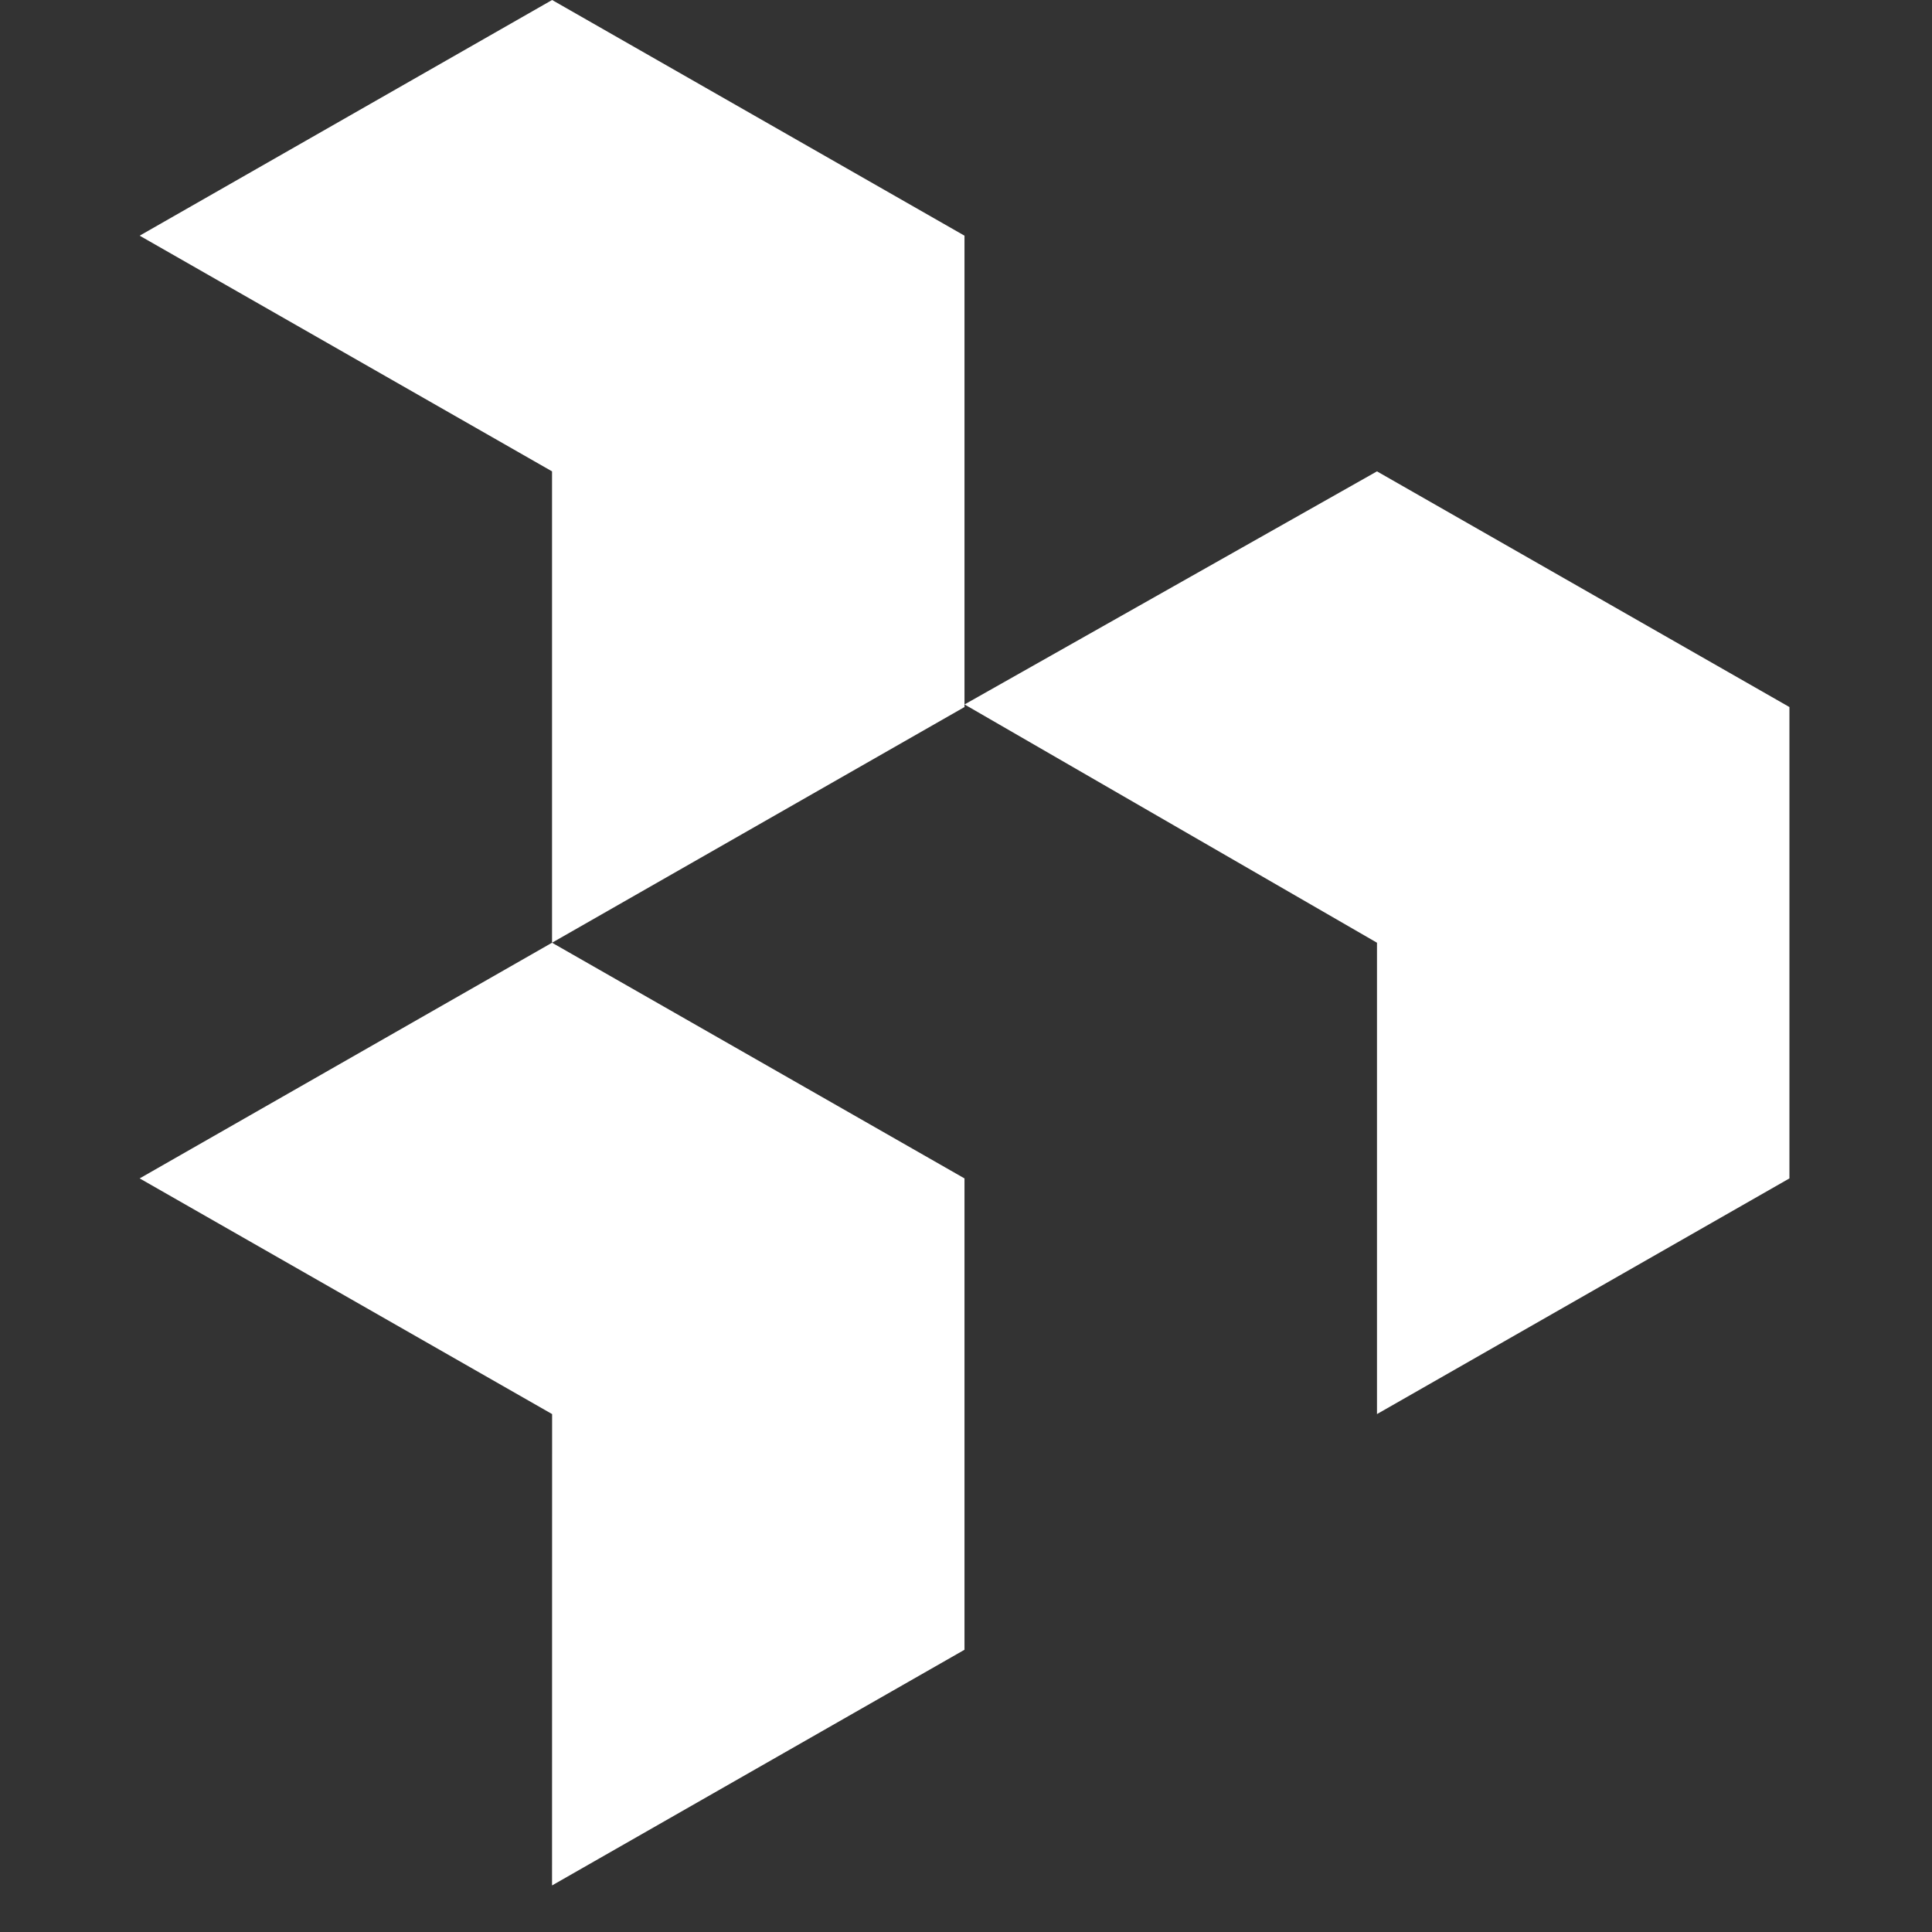
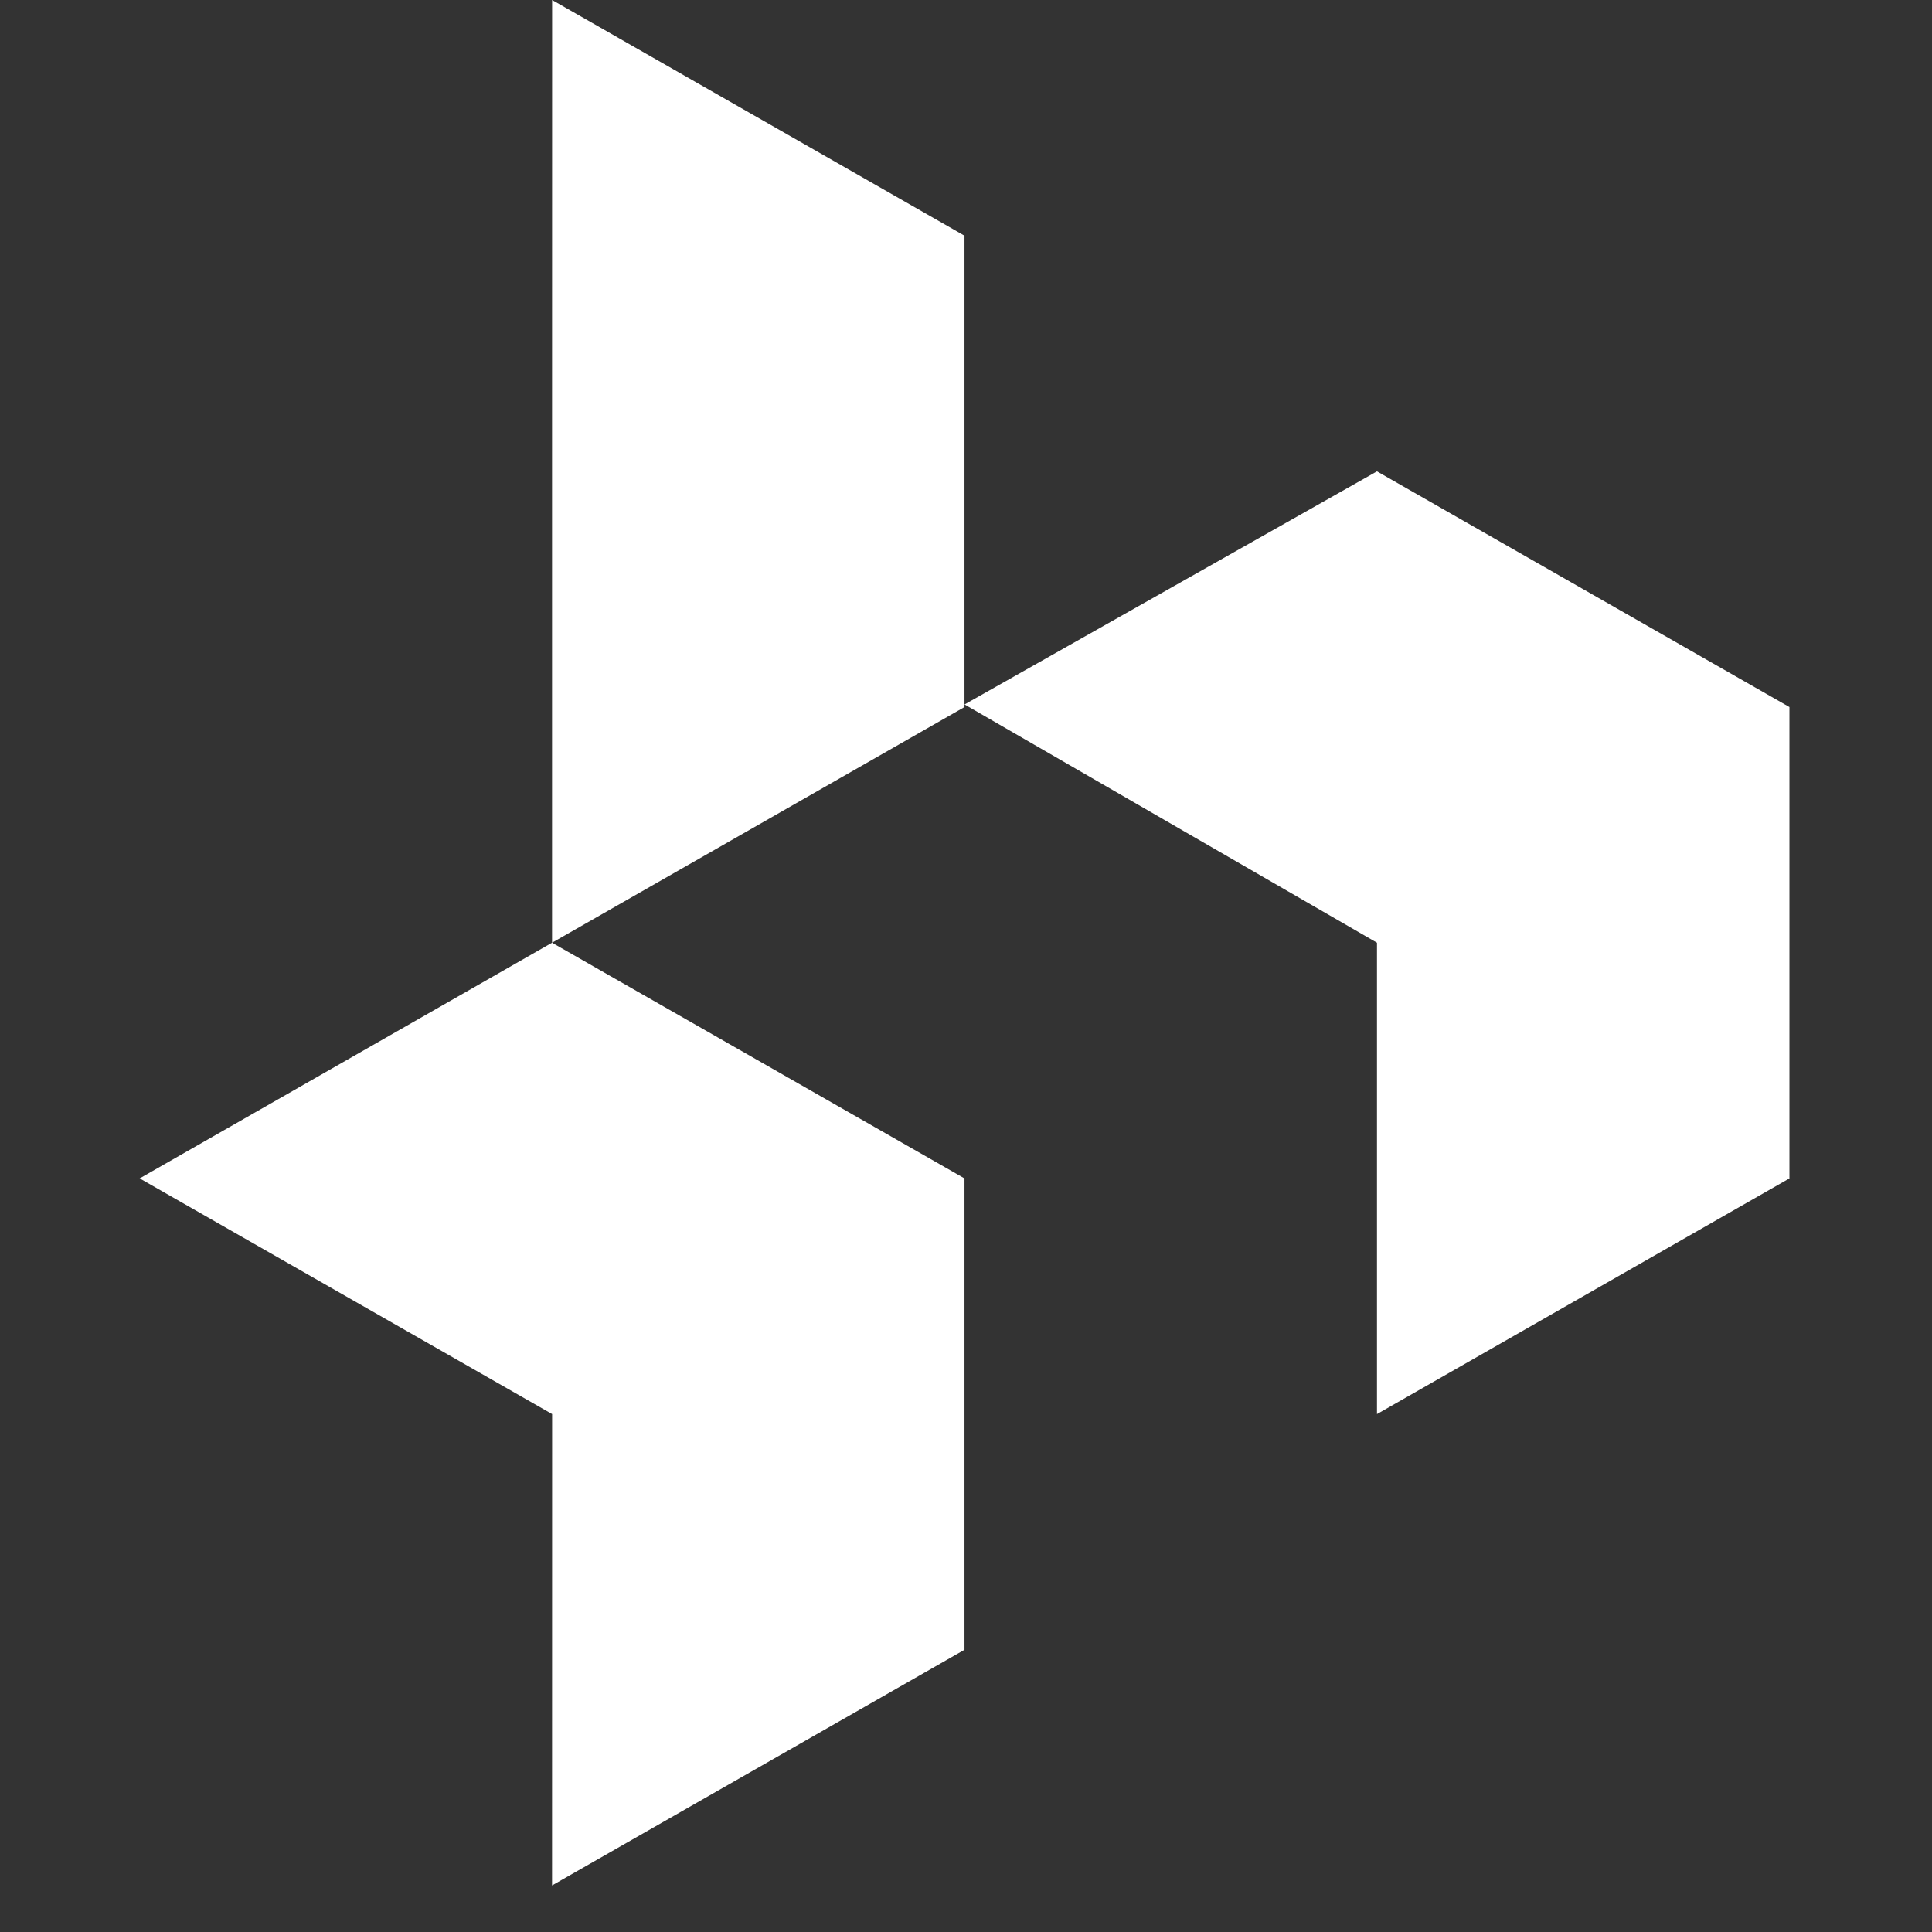
<svg xmlns="http://www.w3.org/2000/svg" width="166" height="166" viewBox="0 0 166 166" fill="none">
  <rect x="0" y="0" width="166" height="166" fill="#333333" stroke="none" />
-   <path fill-rule="evenodd" clip-rule="evenodd" d="M153.75 101.25L118.312 121.5V81L82.875 60.527L118.312 40.5L153.75 60.75V101.25ZM82.87 60.75L47.432 81V40.5L12 20.25L47.438 0L82.87 20.25V60.75ZM82.87 141.75L47.432 162L47.438 121.5L12 101.25L47.432 81L82.87 101.25V141.75Z" fill="white" />
+   <path fill-rule="evenodd" clip-rule="evenodd" d="M153.75 101.25L118.312 121.5V81L82.875 60.527L118.312 40.5L153.75 60.75V101.25ZM82.87 60.75L47.432 81V40.5L47.438 0L82.87 20.25V60.75ZM82.87 141.75L47.432 162L47.438 121.5L12 101.25L47.432 81L82.87 101.25V141.75Z" fill="white" />
</svg>